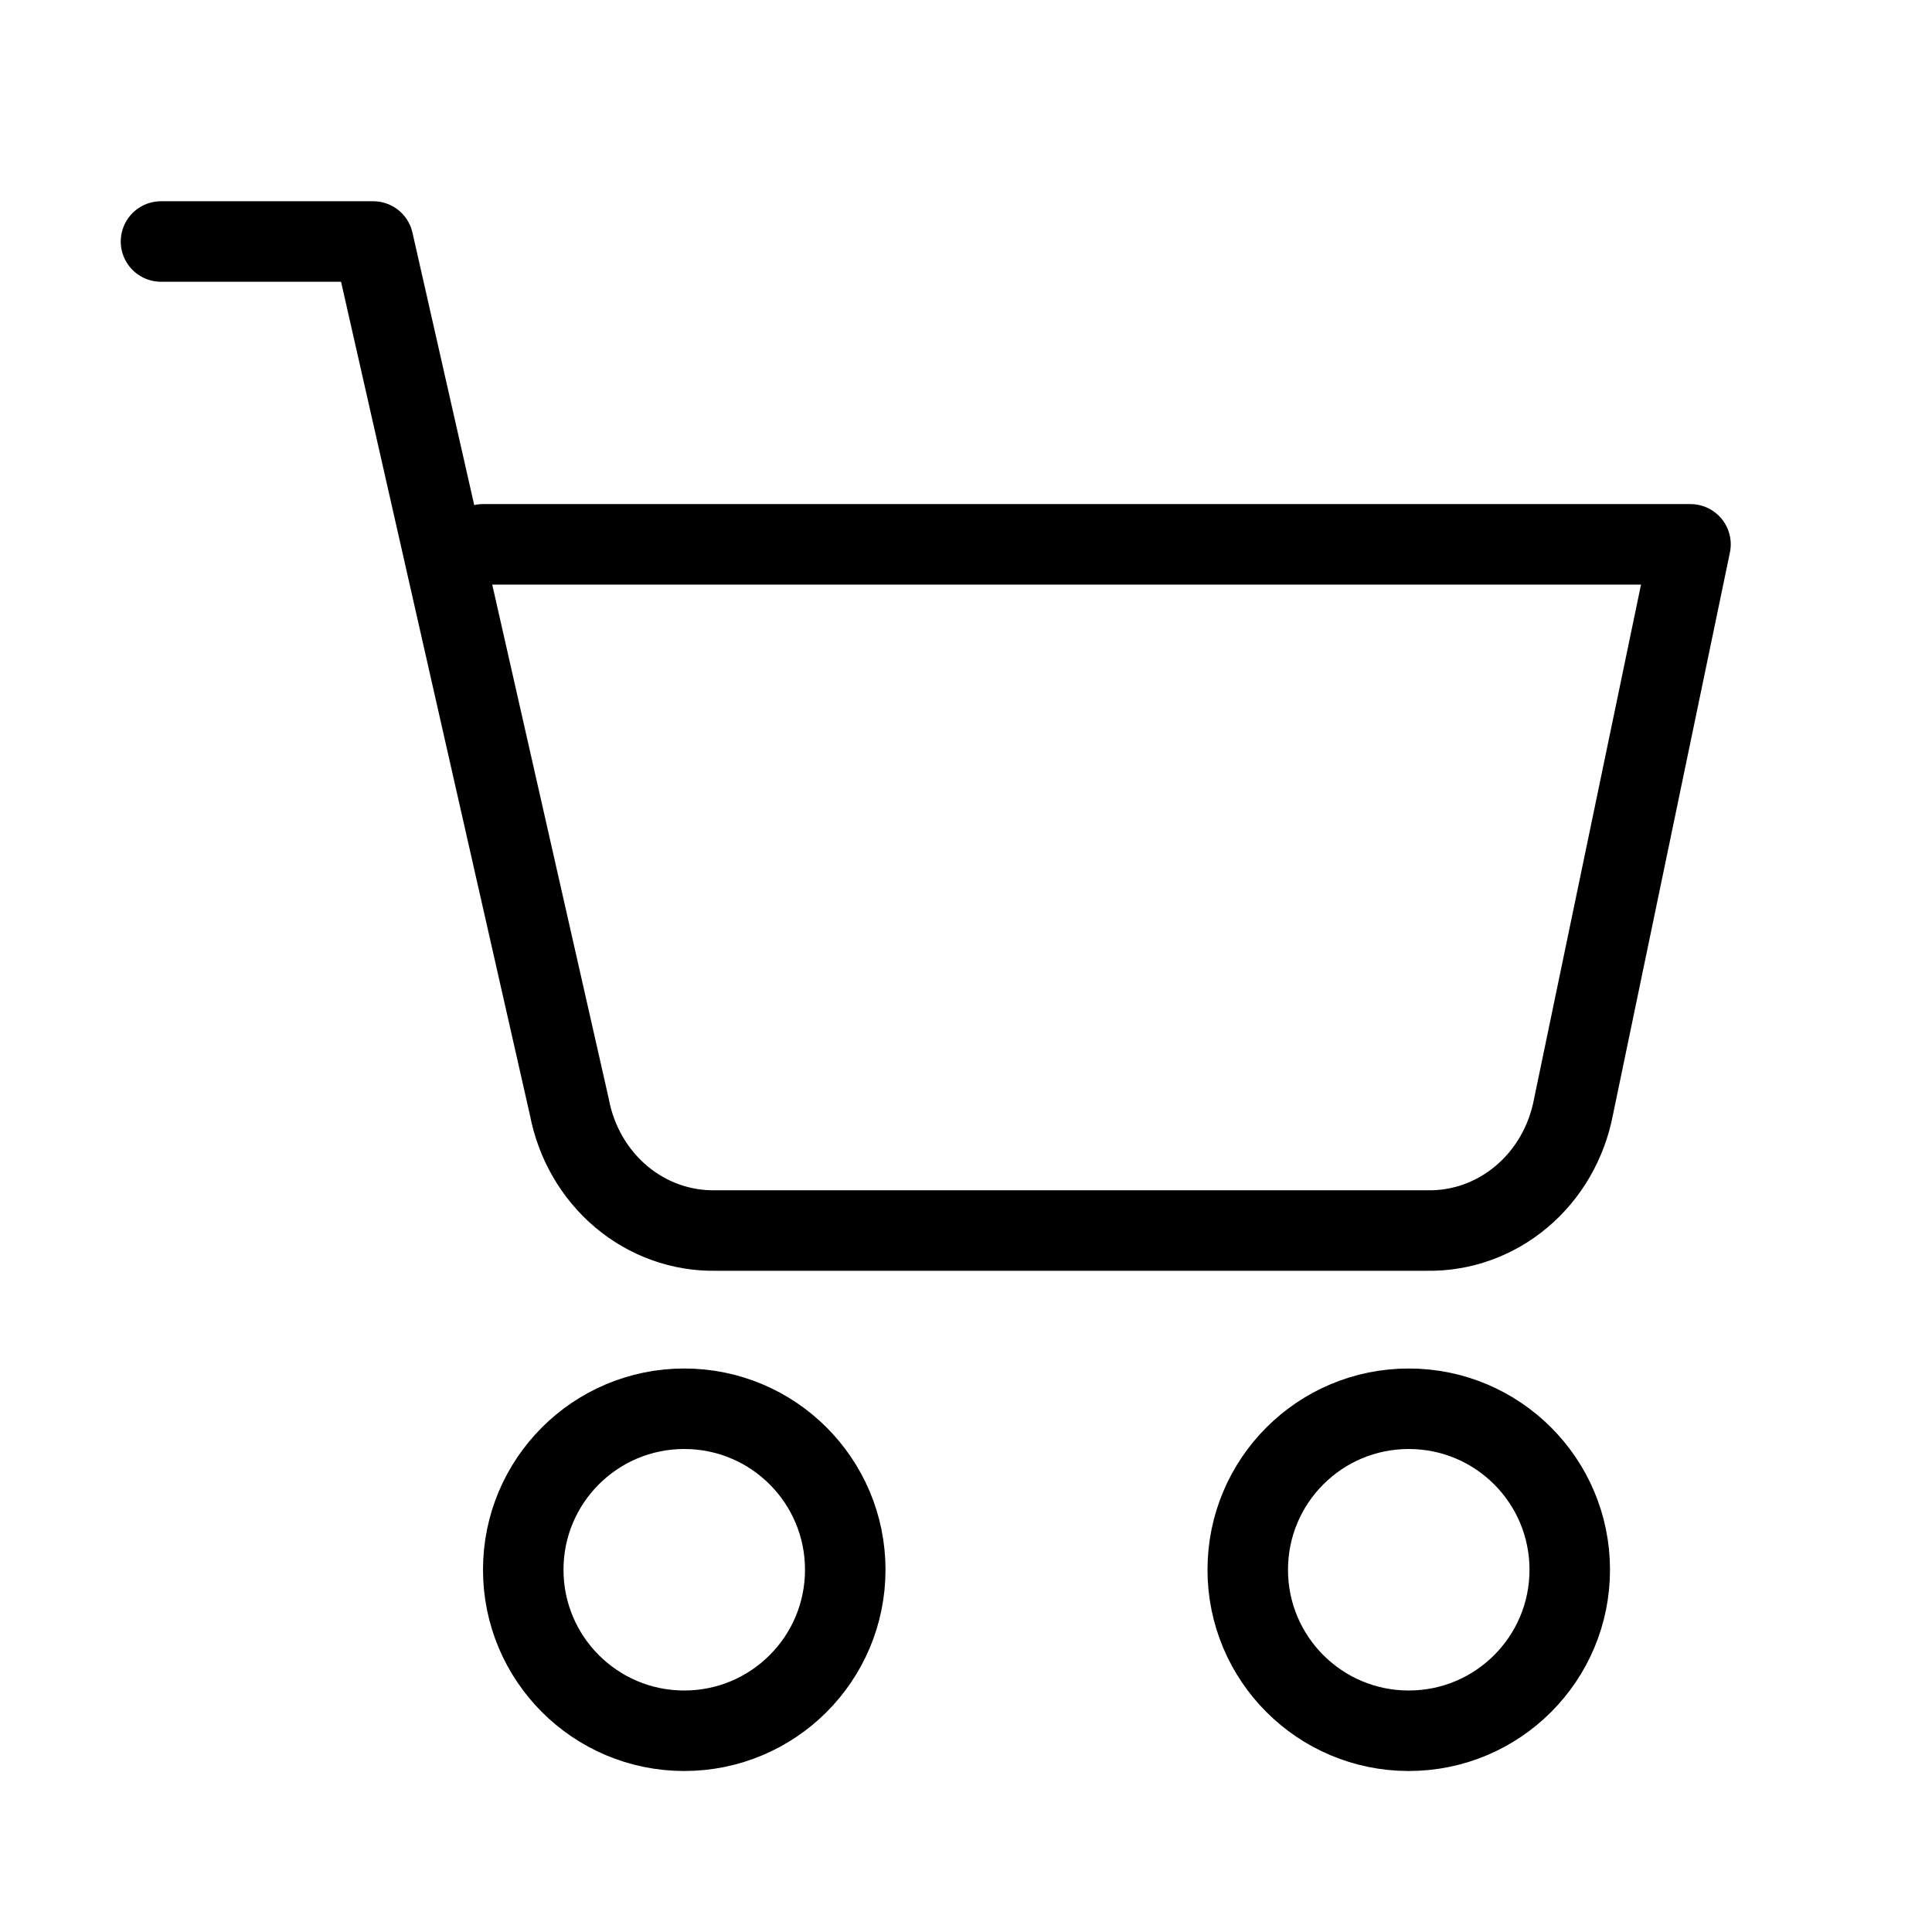
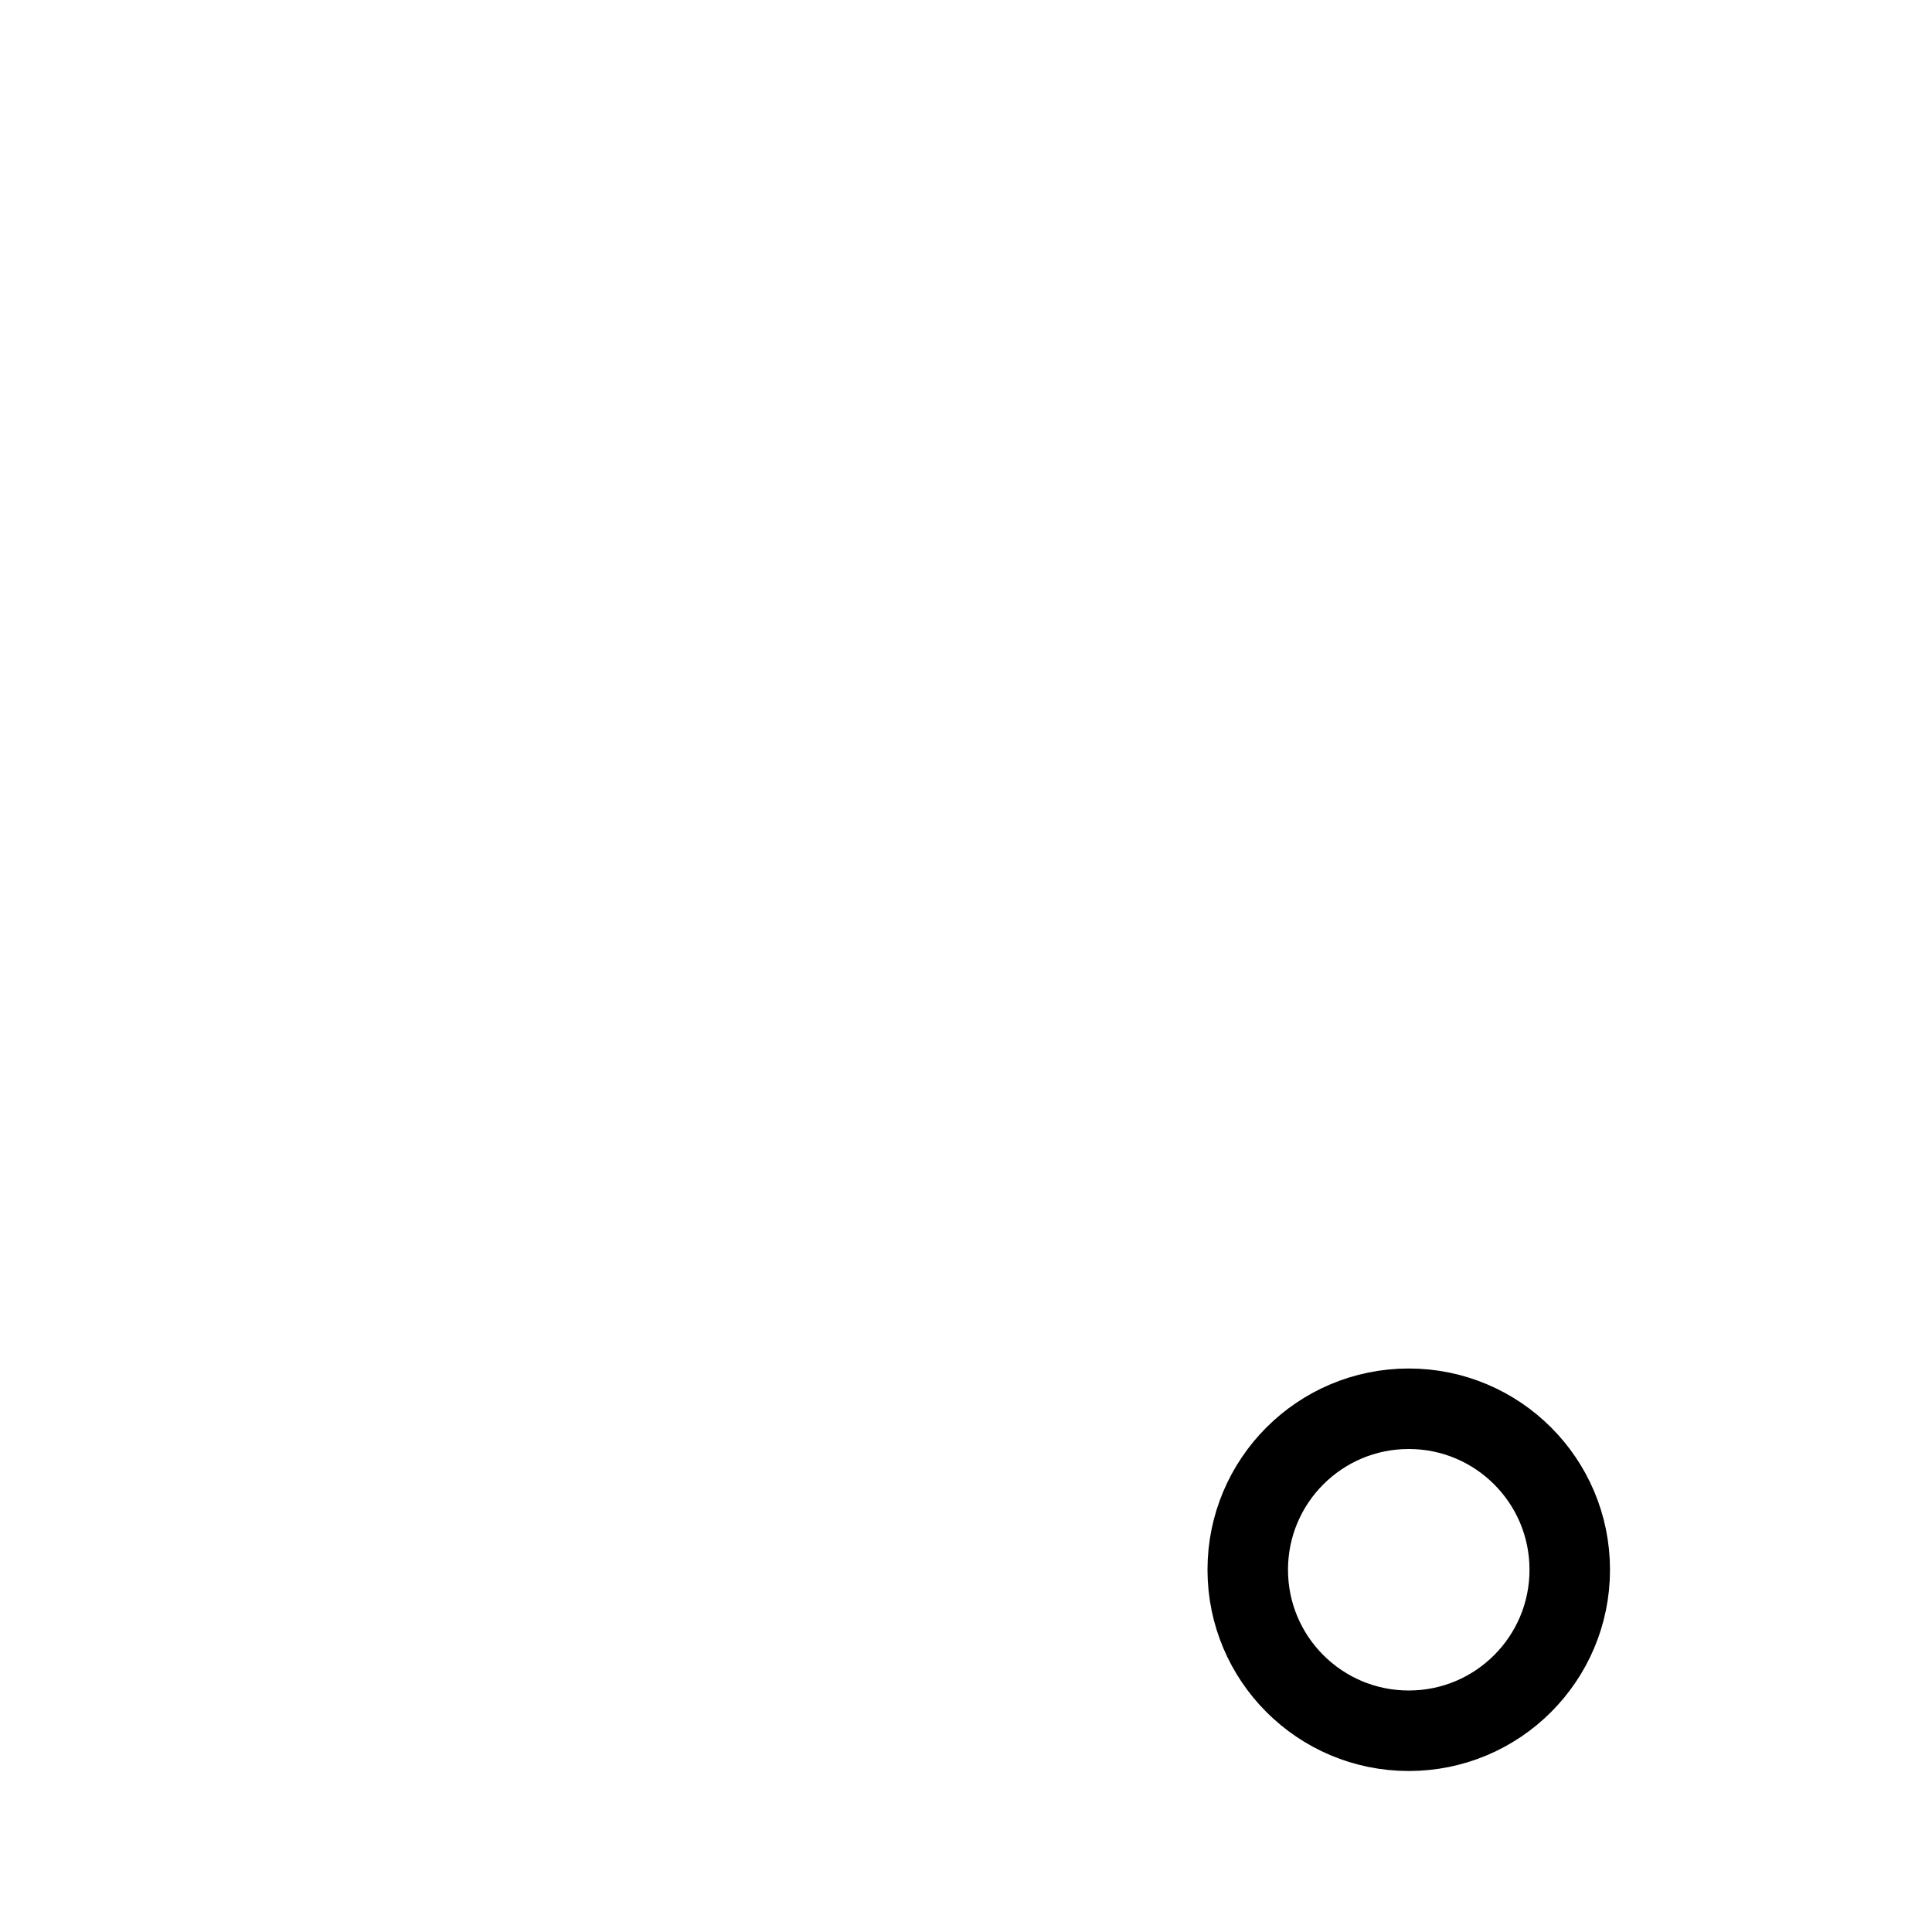
<svg xmlns="http://www.w3.org/2000/svg" width="24" height="24" viewBox="0 0 24 24" fill="none">
-   <path d="M8.5 21.5C9.605 21.5 10.5 20.605 10.5 19.5C10.5 18.395 9.605 17.5 8.5 17.5C7.395 17.5 6.5 18.395 6.5 19.5C6.5 20.605 7.395 21.5 8.5 21.5Z" stroke="currentColor" stroke-linecap="round" stroke-linejoin="round" />
  <path d="M17.5 21.5C18.605 21.5 19.5 20.605 19.5 19.5C19.5 18.395 18.605 17.5 17.5 17.5C16.395 17.5 15.5 18.395 15.5 19.5C15.5 20.605 16.395 21.5 17.5 21.5Z" stroke="currentColor" stroke-linecap="round" stroke-linejoin="round" />
-   <path d="M2 3H4.636L7.073 13.752C7.156 14.191 7.384 14.585 7.716 14.865C8.048 15.145 8.464 15.294 8.891 15.286H17.727C18.154 15.294 18.57 15.145 18.902 14.865C19.235 14.585 19.462 14.191 19.546 13.752L21 6.762H6" stroke="currentColor" stroke-linecap="round" stroke-linejoin="round" />
</svg>